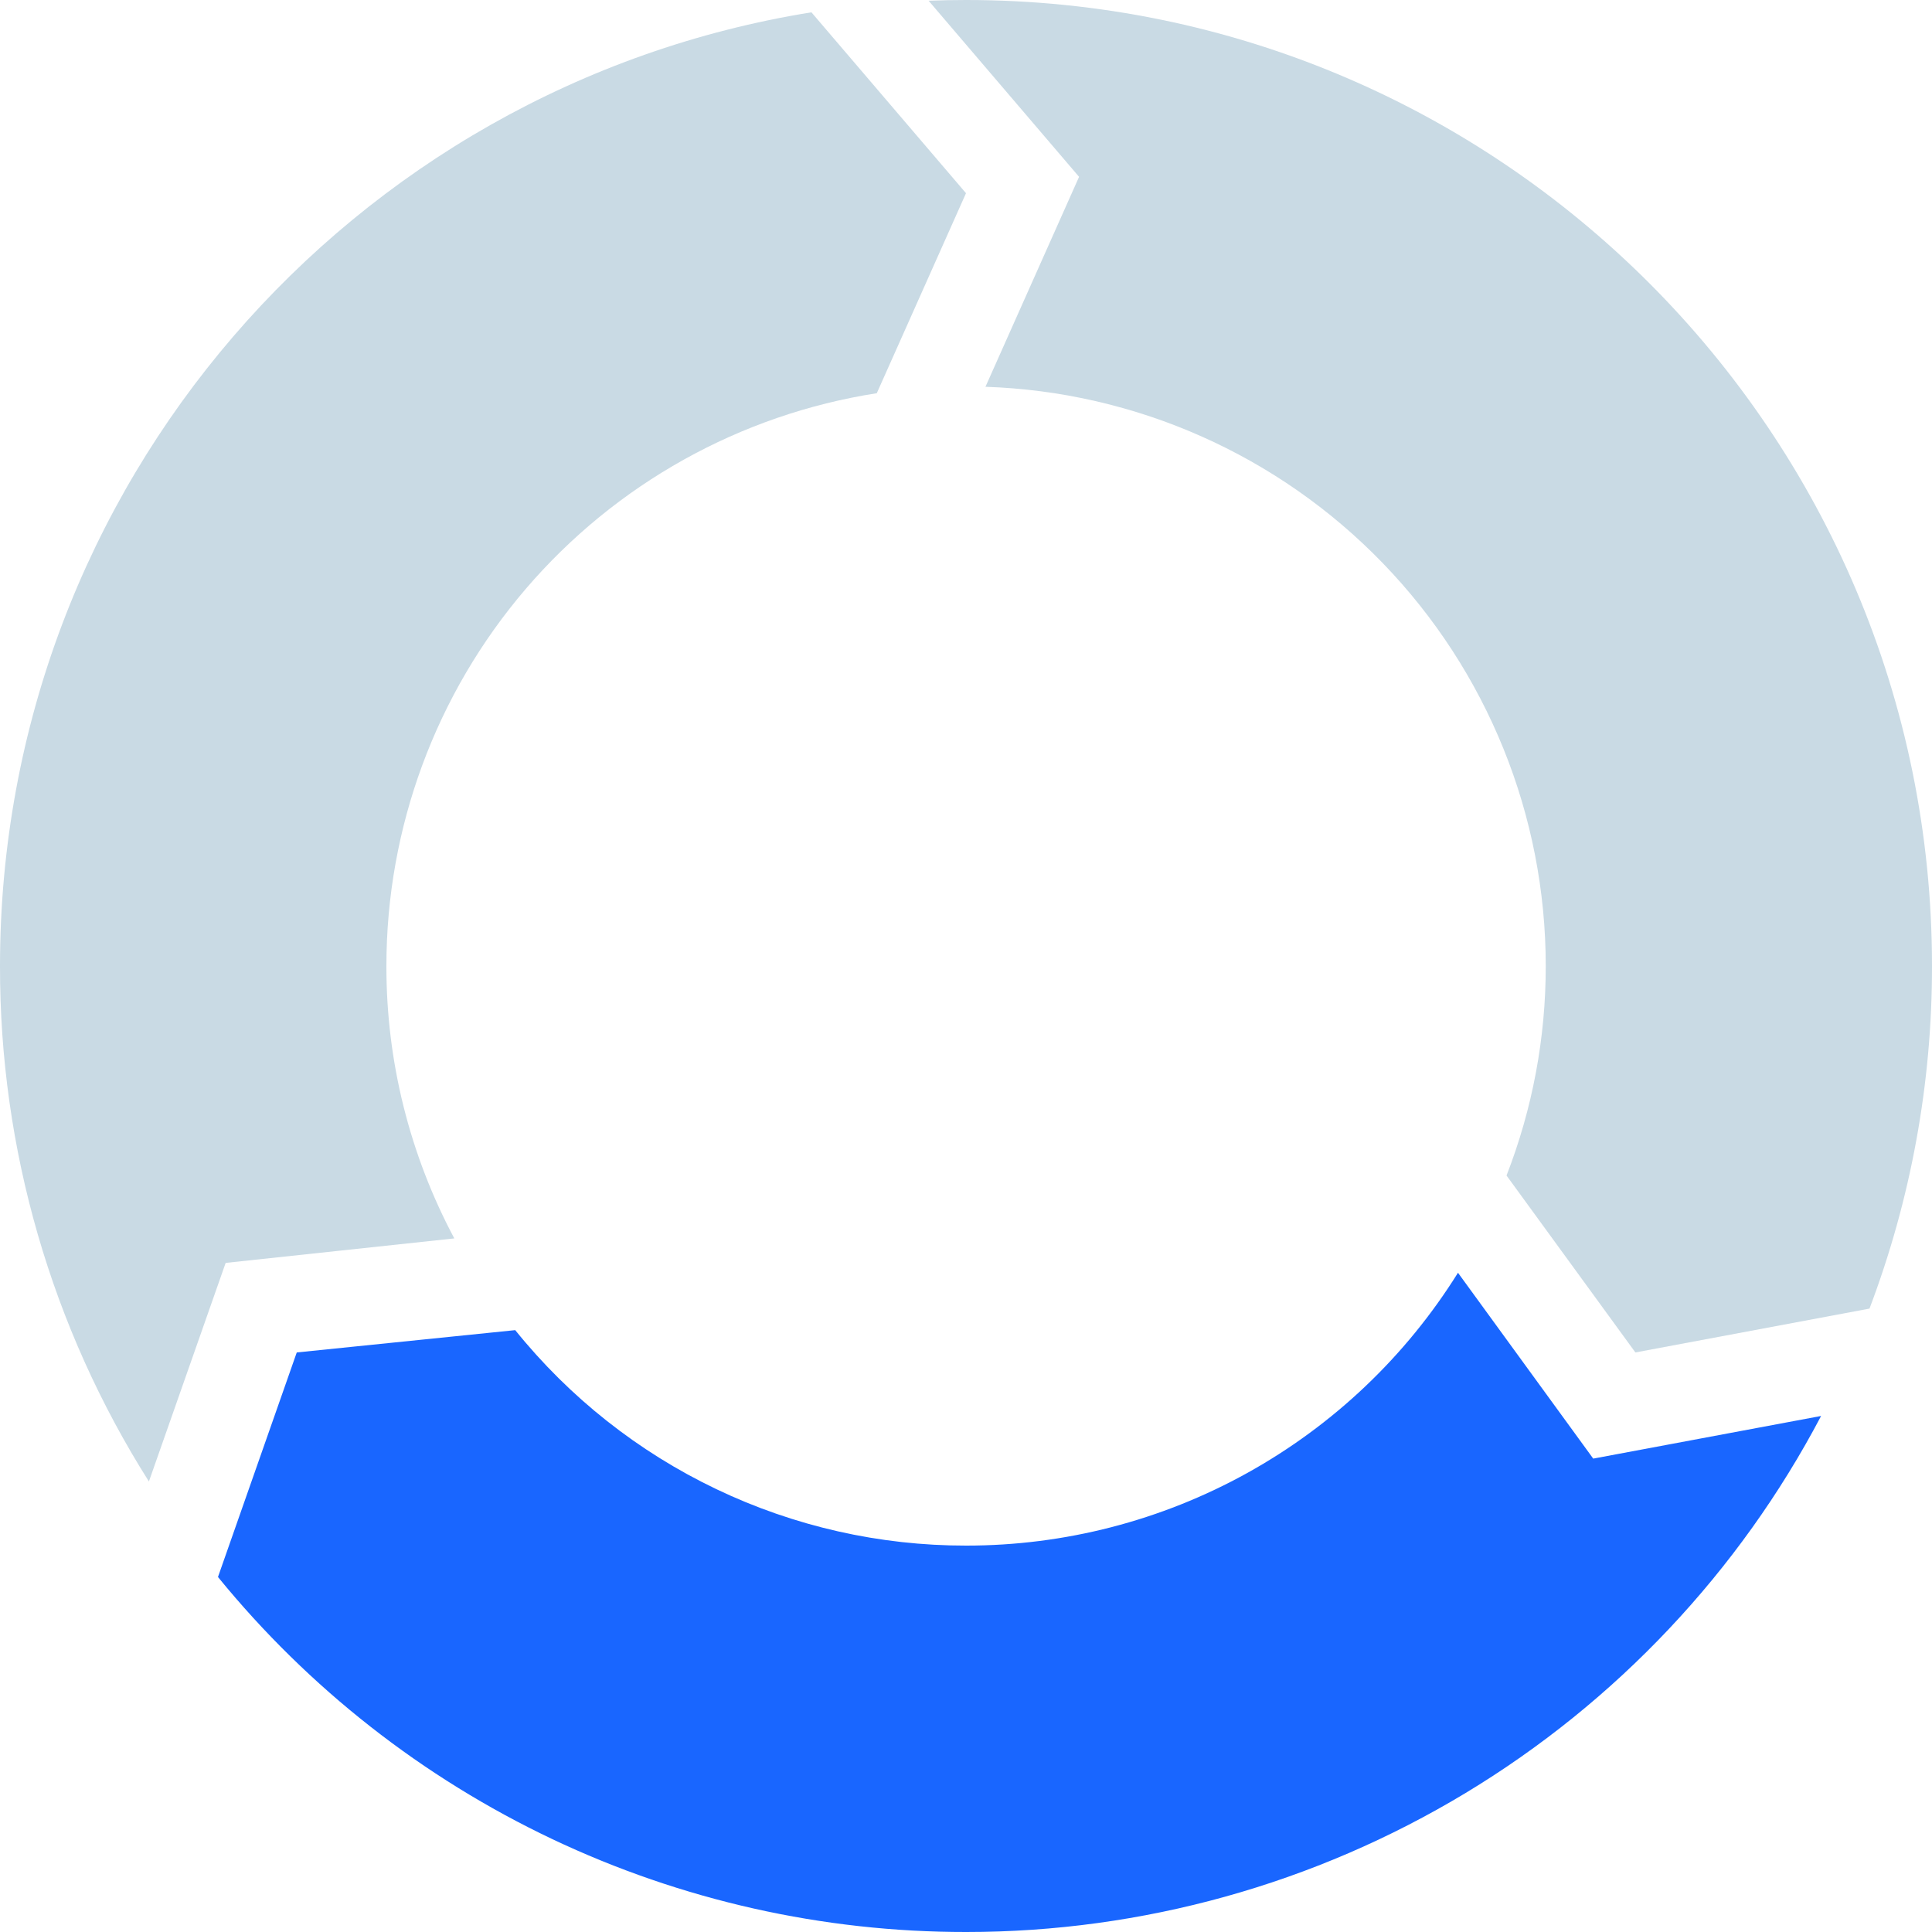
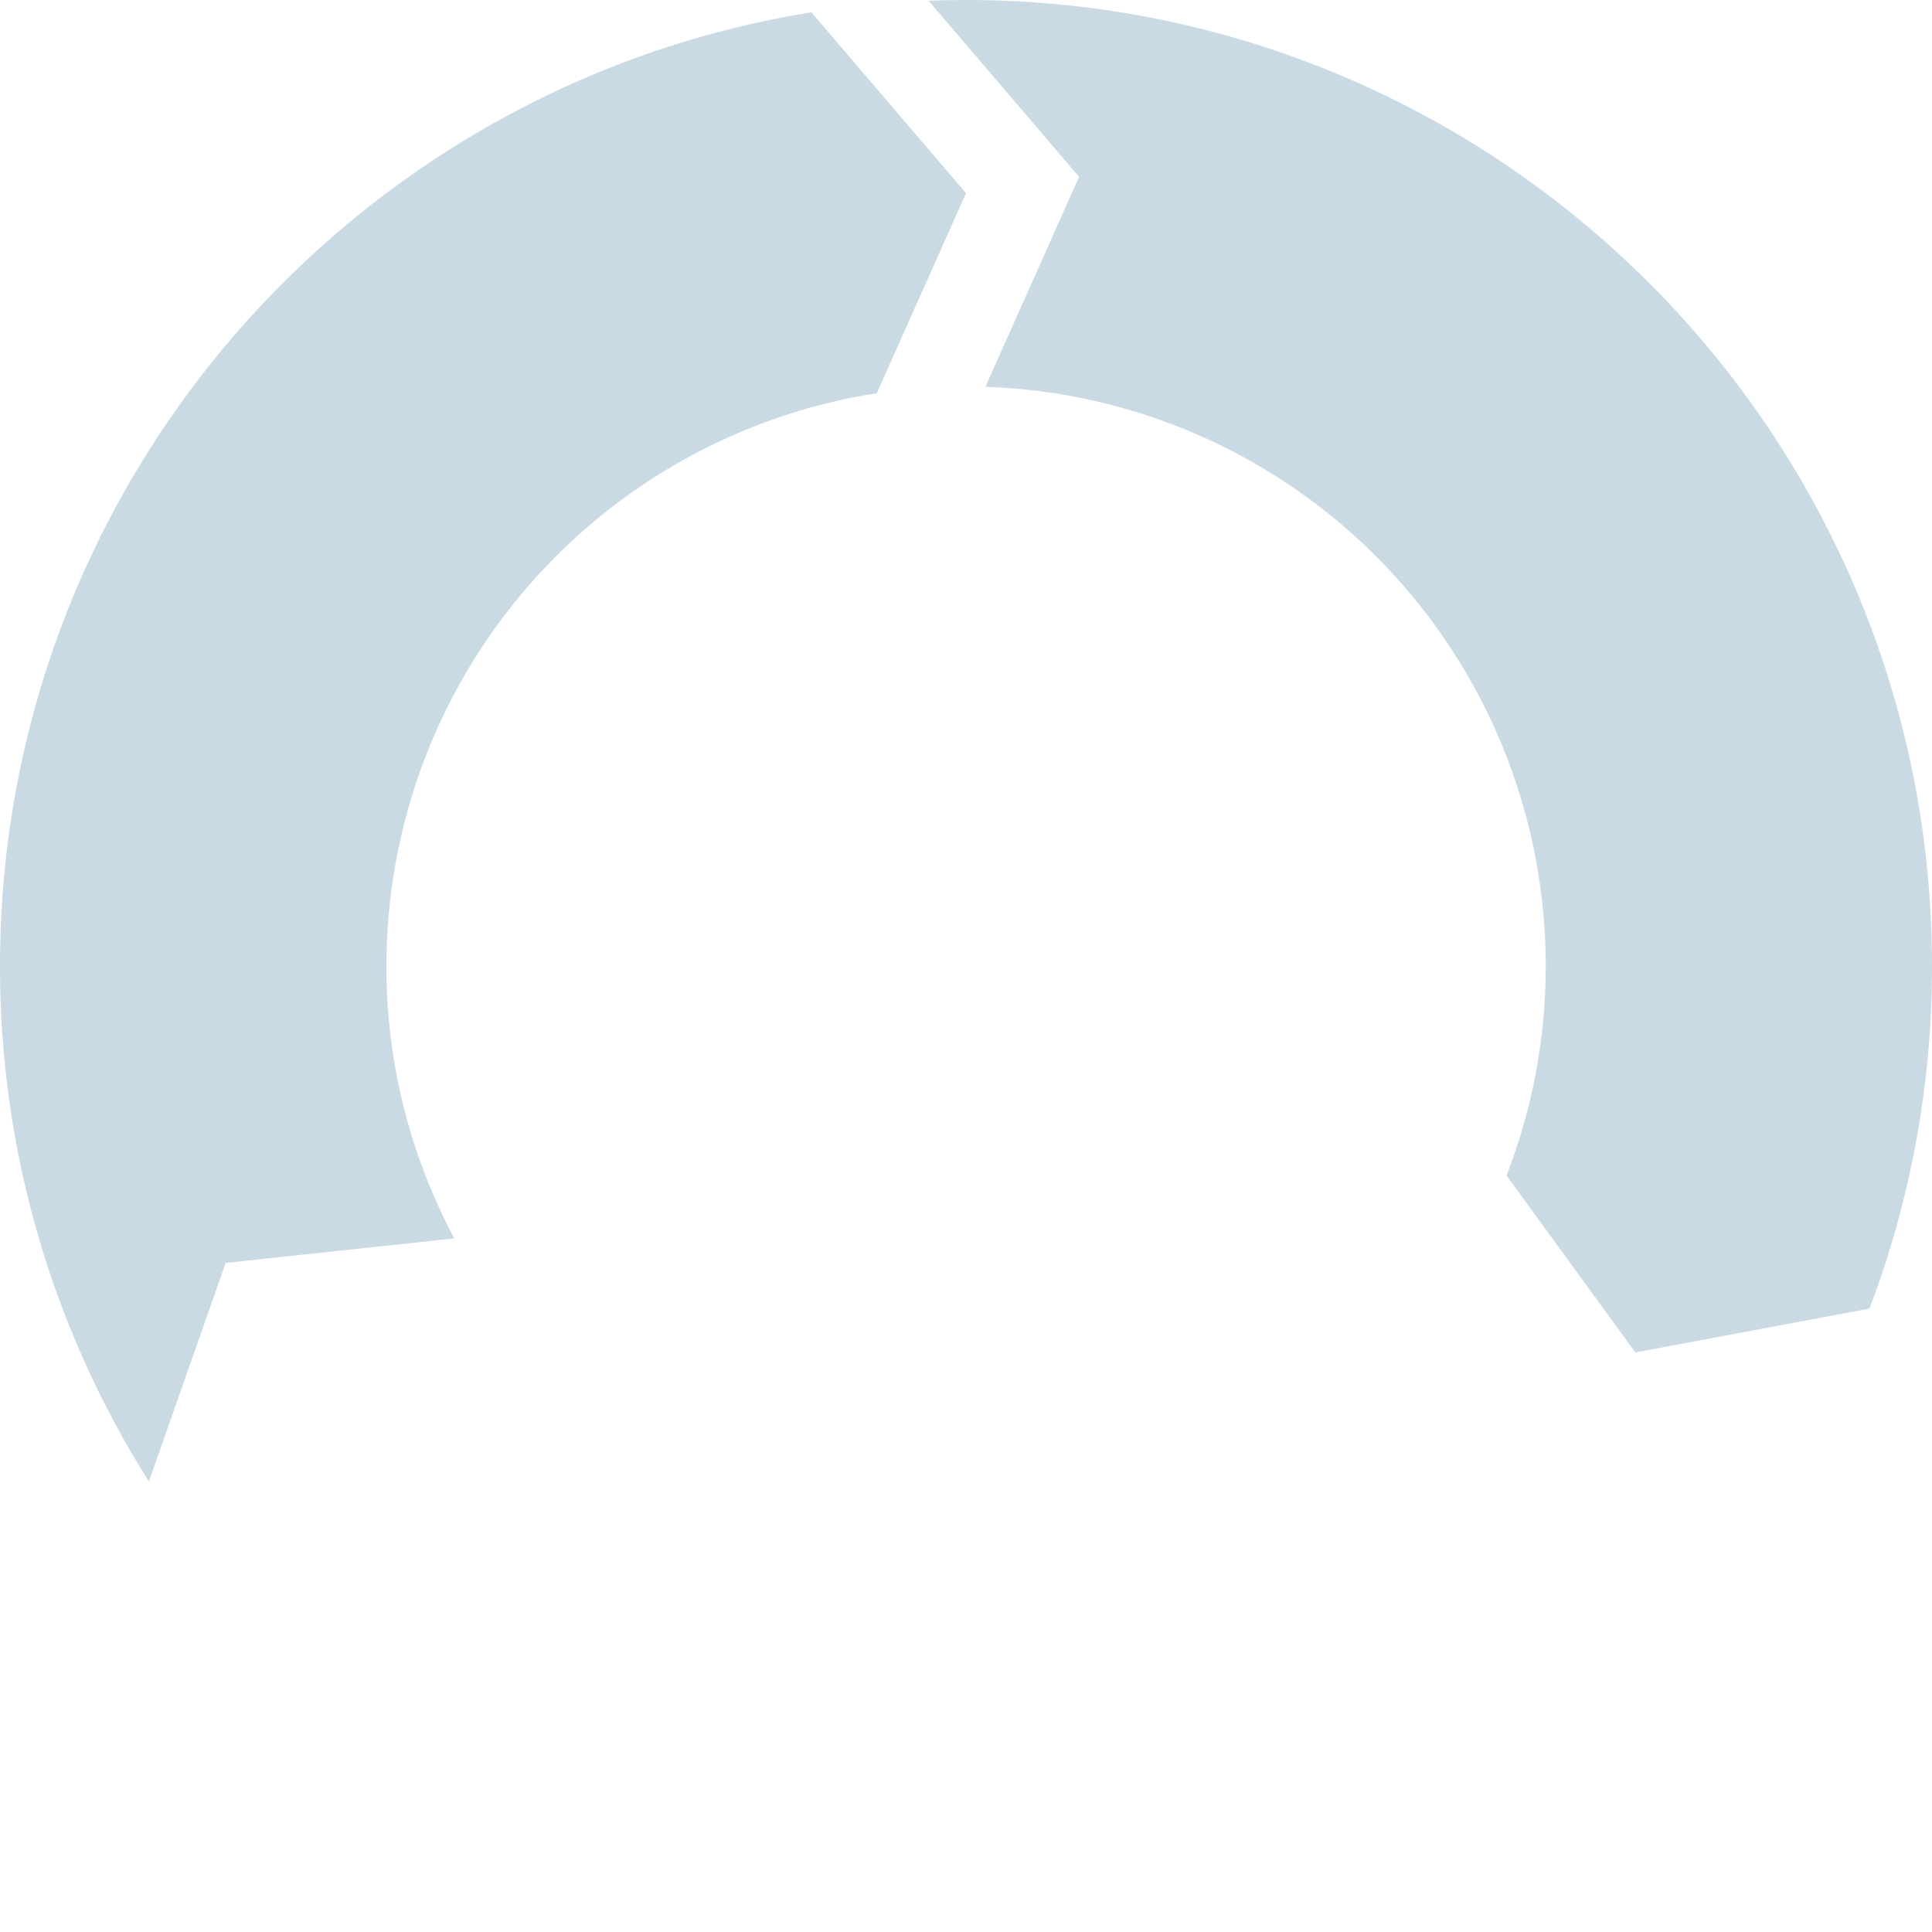
<svg xmlns="http://www.w3.org/2000/svg" width="40" height="40" viewBox="0 0 40 40" fill="none">
  <path d="M16.8 0.255C7.275 1.786 2.81688e-05 10.043 2.81688e-05 20C-0.006 23.778 1.063 27.48 3.083 30.673L4.672 26.147L9.406 25.64C8.48 23.904 7.997 21.967 8 20C8 17.137 9.023 14.368 10.884 12.194C12.746 10.019 15.324 8.582 18.153 8.141L20 4L16.8 0.255Z" fill="#C9DAE4" />
  <path d="M20 0C19.741 0 19.483 0.005 19.226 0.015L22.341 3.661L20.403 8.008C23.514 8.112 26.464 9.421 28.628 11.658C30.793 13.896 32.003 16.887 32.003 20C32.004 21.484 31.729 22.955 31.191 24.338L33.859 28.001L38.706 27.093C39.564 24.827 40.003 22.423 40 20C40 8.954 31.046 0 20 0Z" fill="#C9DAE4" />
-   <path d="M32.986 30.199L30.186 26.351C29.108 28.08 27.608 29.506 25.826 30.495C24.045 31.483 22.041 32.001 20.003 32C18.212 32.002 16.444 31.602 14.829 30.83C13.213 30.058 11.791 28.933 10.667 27.539L6.144 28.001L4.513 32.65C6.387 34.949 8.749 36.802 11.429 38.074C14.109 39.345 17.038 40.003 20.004 40C23.648 40.001 27.222 39.005 30.342 37.123C33.461 35.24 36.007 32.54 37.704 29.316L32.986 30.199Z" fill="#1966FF" />
</svg>